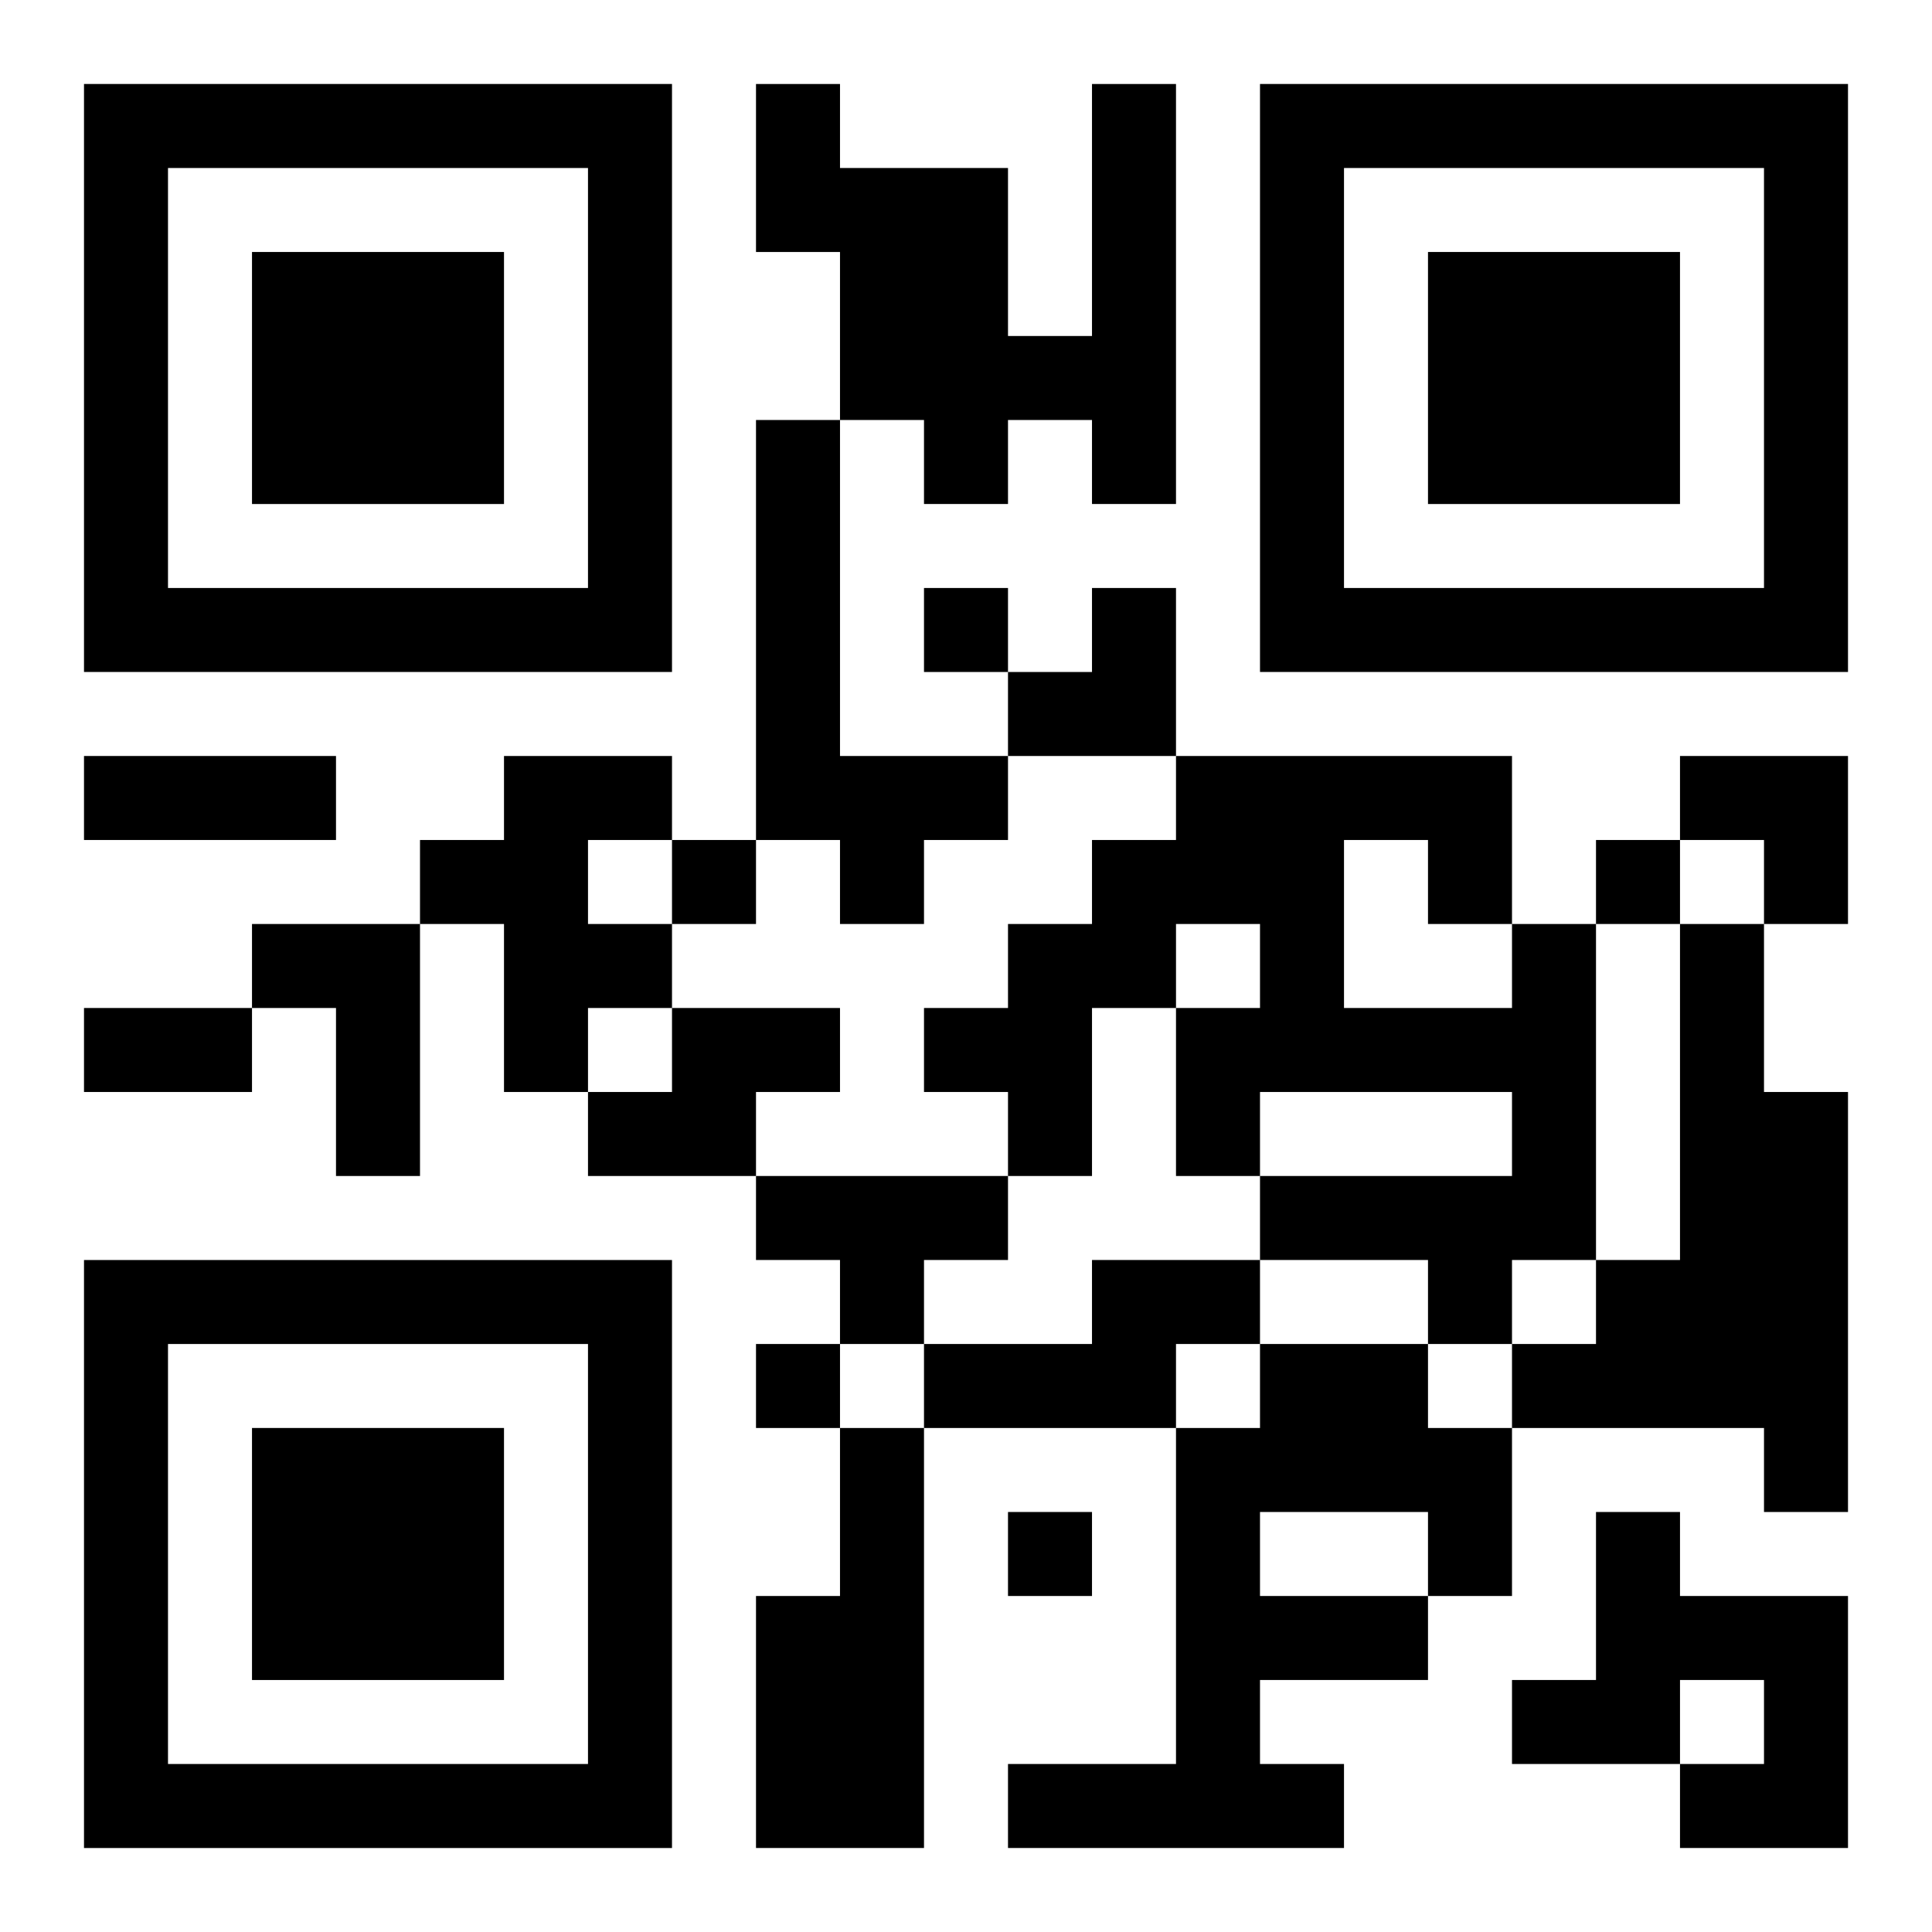
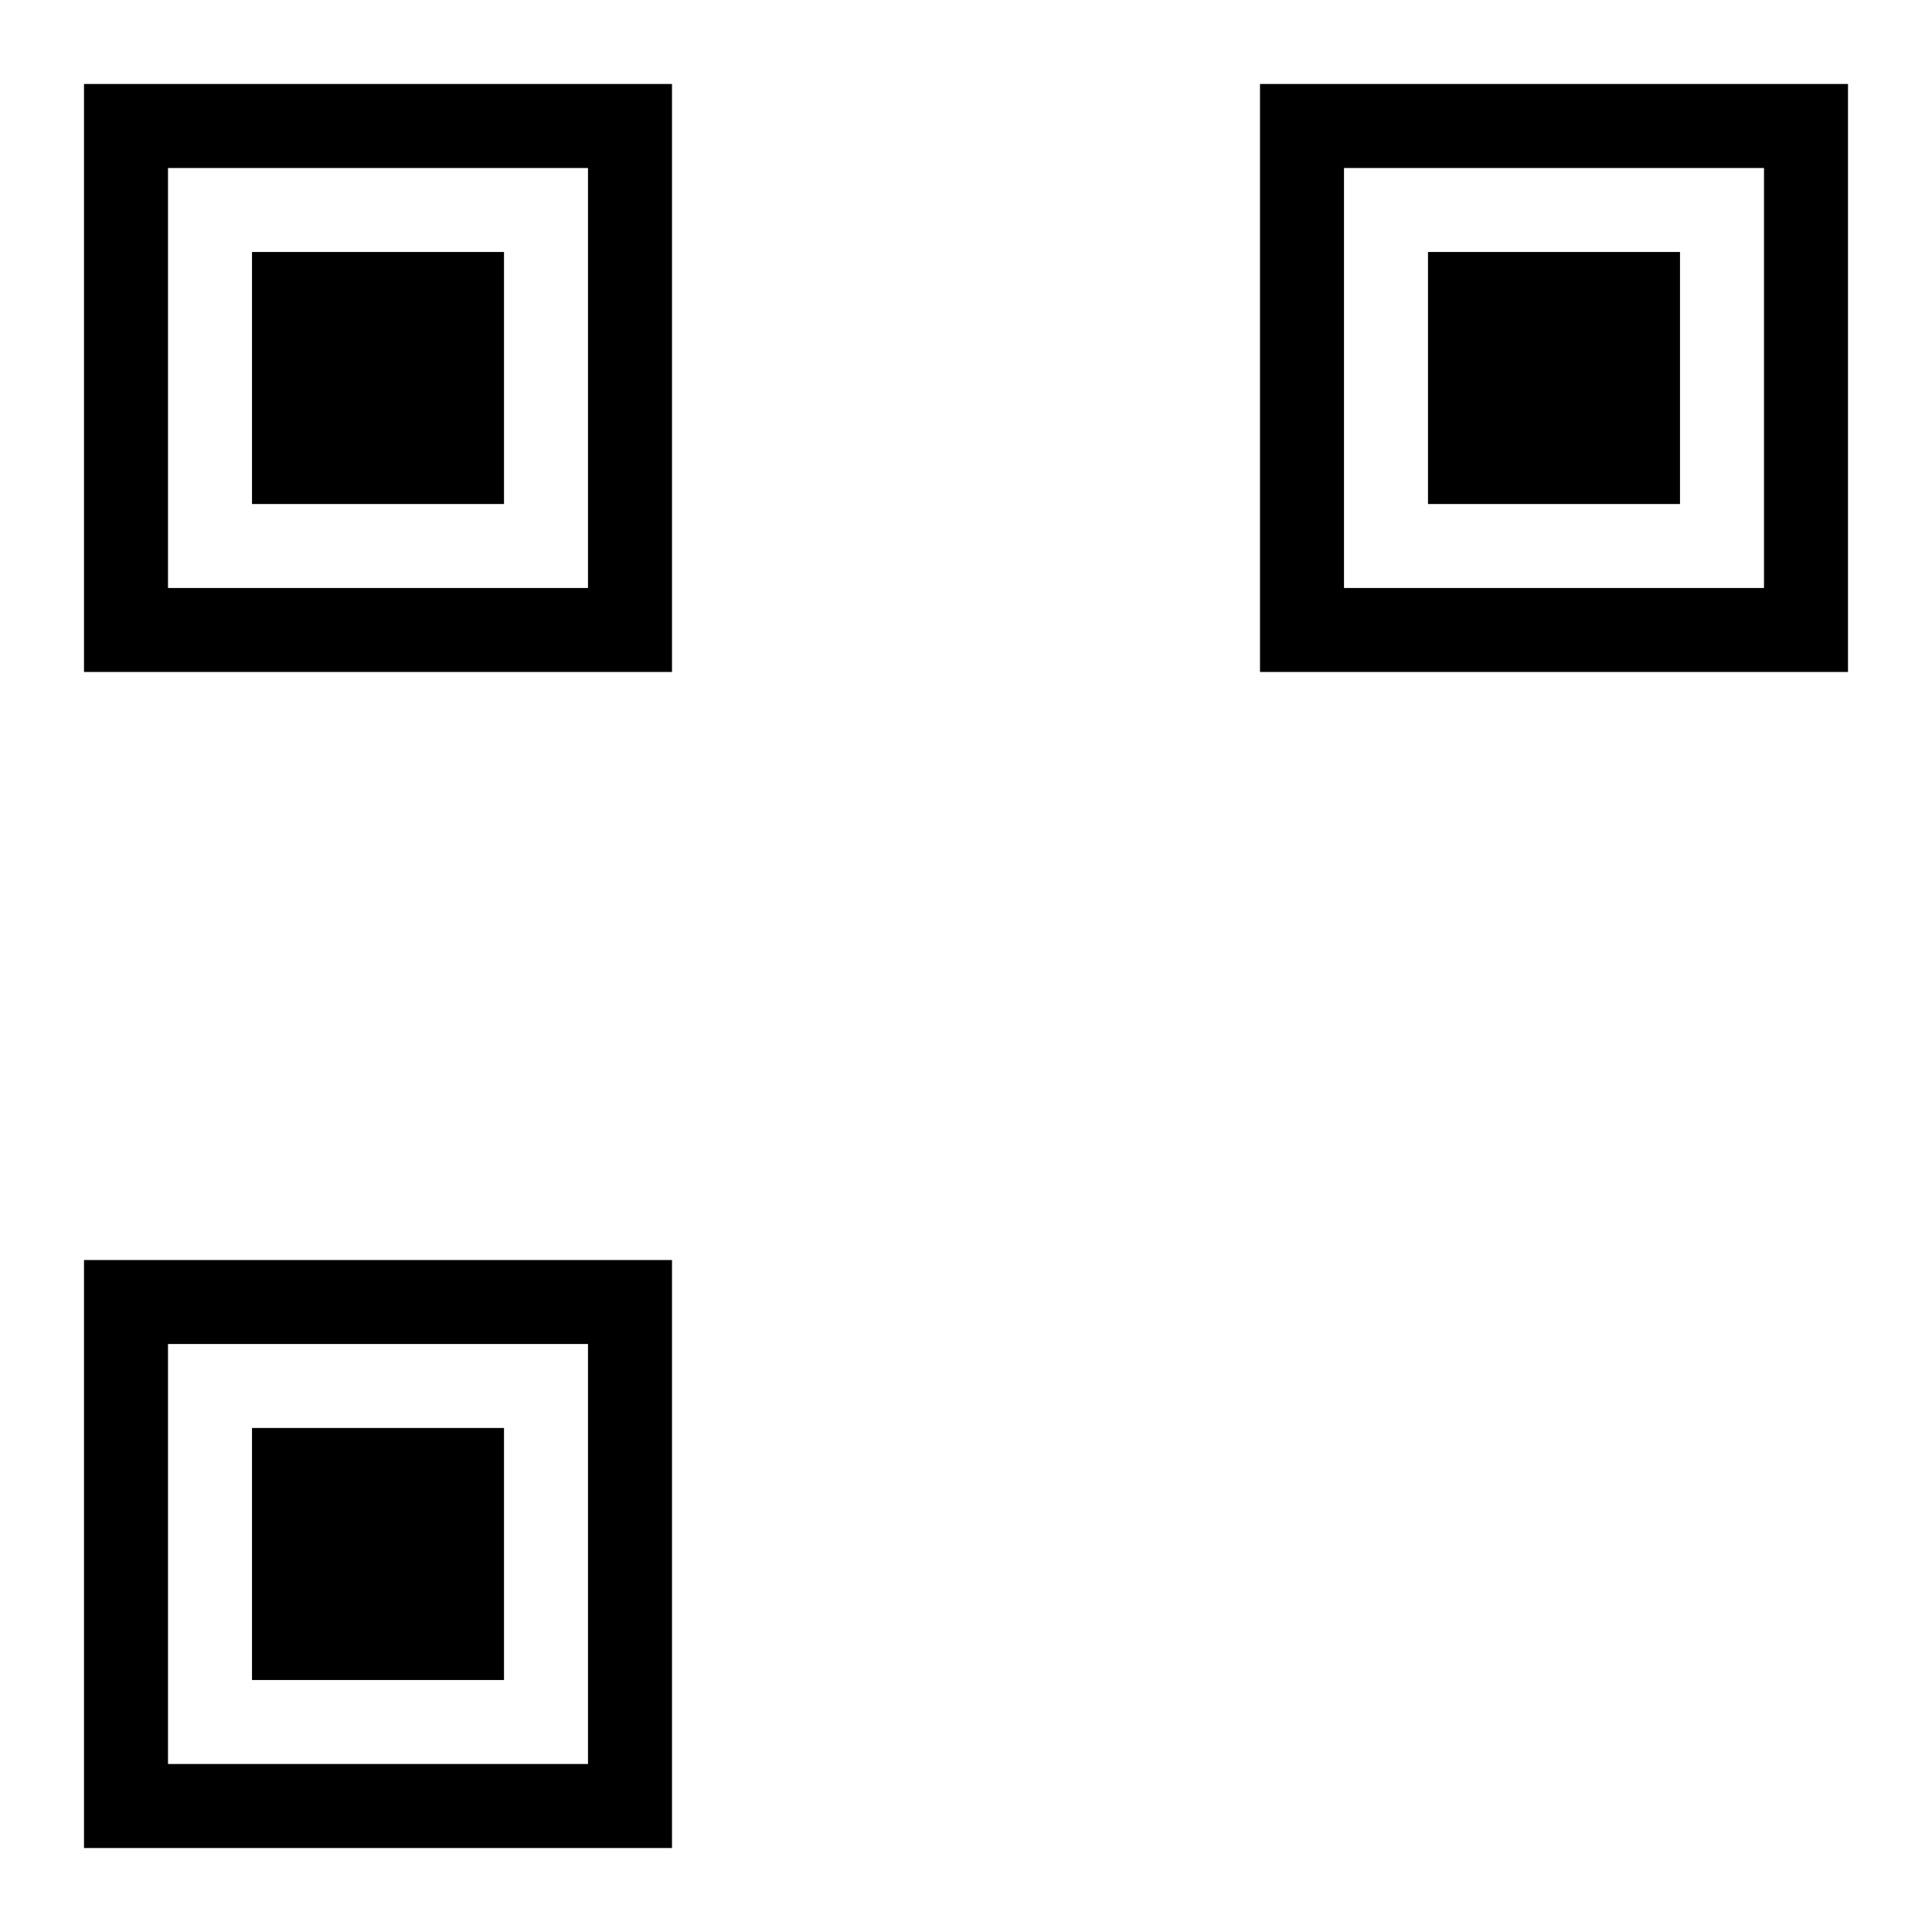
<svg xmlns="http://www.w3.org/2000/svg" xmlns:xlink="http://www.w3.org/1999/xlink" width="250" height="250" baseProfile="full" version="1.1" viewBox="-1 -1 23 23">
  <symbol id="a">
    <path d="m0 7v7h7v-7h-7zm1 1h5v5h-5v-5zm1 1v3h3v-3h-3z" />
  </symbol>
  <use y="-7" xlink:href="#a" />
  <use y="7" xlink:href="#a" />
  <use x="14" y="-7" xlink:href="#a" />
-   <path d="m12 0h1v5h-1v-1h-1v1h-1v-1h-1v-2h-1v-2h1v1h2v2h1v-3m-4 4h1v4h2v1h-1v1h-1v-1h-1v-5m-3 4h2v1h-1v1h1v1h-1v1h-1v-2h-1v-1h1v-1m-3 2h2v3h-1v-2h-1v-1m15 0h1v4h-1v1h-1v-1h-2v-1h3v-1h-3v1h-1v-2h1v-1h-1v1h-1v2h-1v-1h-1v-1h1v-1h1v-1h1v-1h4v2m-2-1v2h2v-1h-1v-1h-1m4 1h1v2h1v5h-1v-1h-3v-1h1v-1h1v-4m-12 1h2v1h-1v1h-2v-1h1v-1m1 2h3v1h-1v1h-1v-1h-1v-1m4 1h2v1h-1v1h-3v-1h2v-1m2 1h2v1h1v2h-1v1h-2v1h1v1h-4v-1h2v-4h1v-1m0 2v1h2v-1h-2m-5-1h1v5h-2v-3h1v-2m9 1h1v1h2v3h-2v-1h1v-1h-1v1h-2v-1h1v-2m-8-11v1h1v-1h-1m-3 3v1h1v-1h-1m11 0v1h1v-1h-1m-10 6v1h1v-1h-1m3 2v1h1v-1h-1m-11-9h3v1h-3v-1m0 3h2v1h-2v-1m11-5m1 0h1v2h-2v-1h1zm7 2h2v2h-1v-1h-1z" />
</svg>